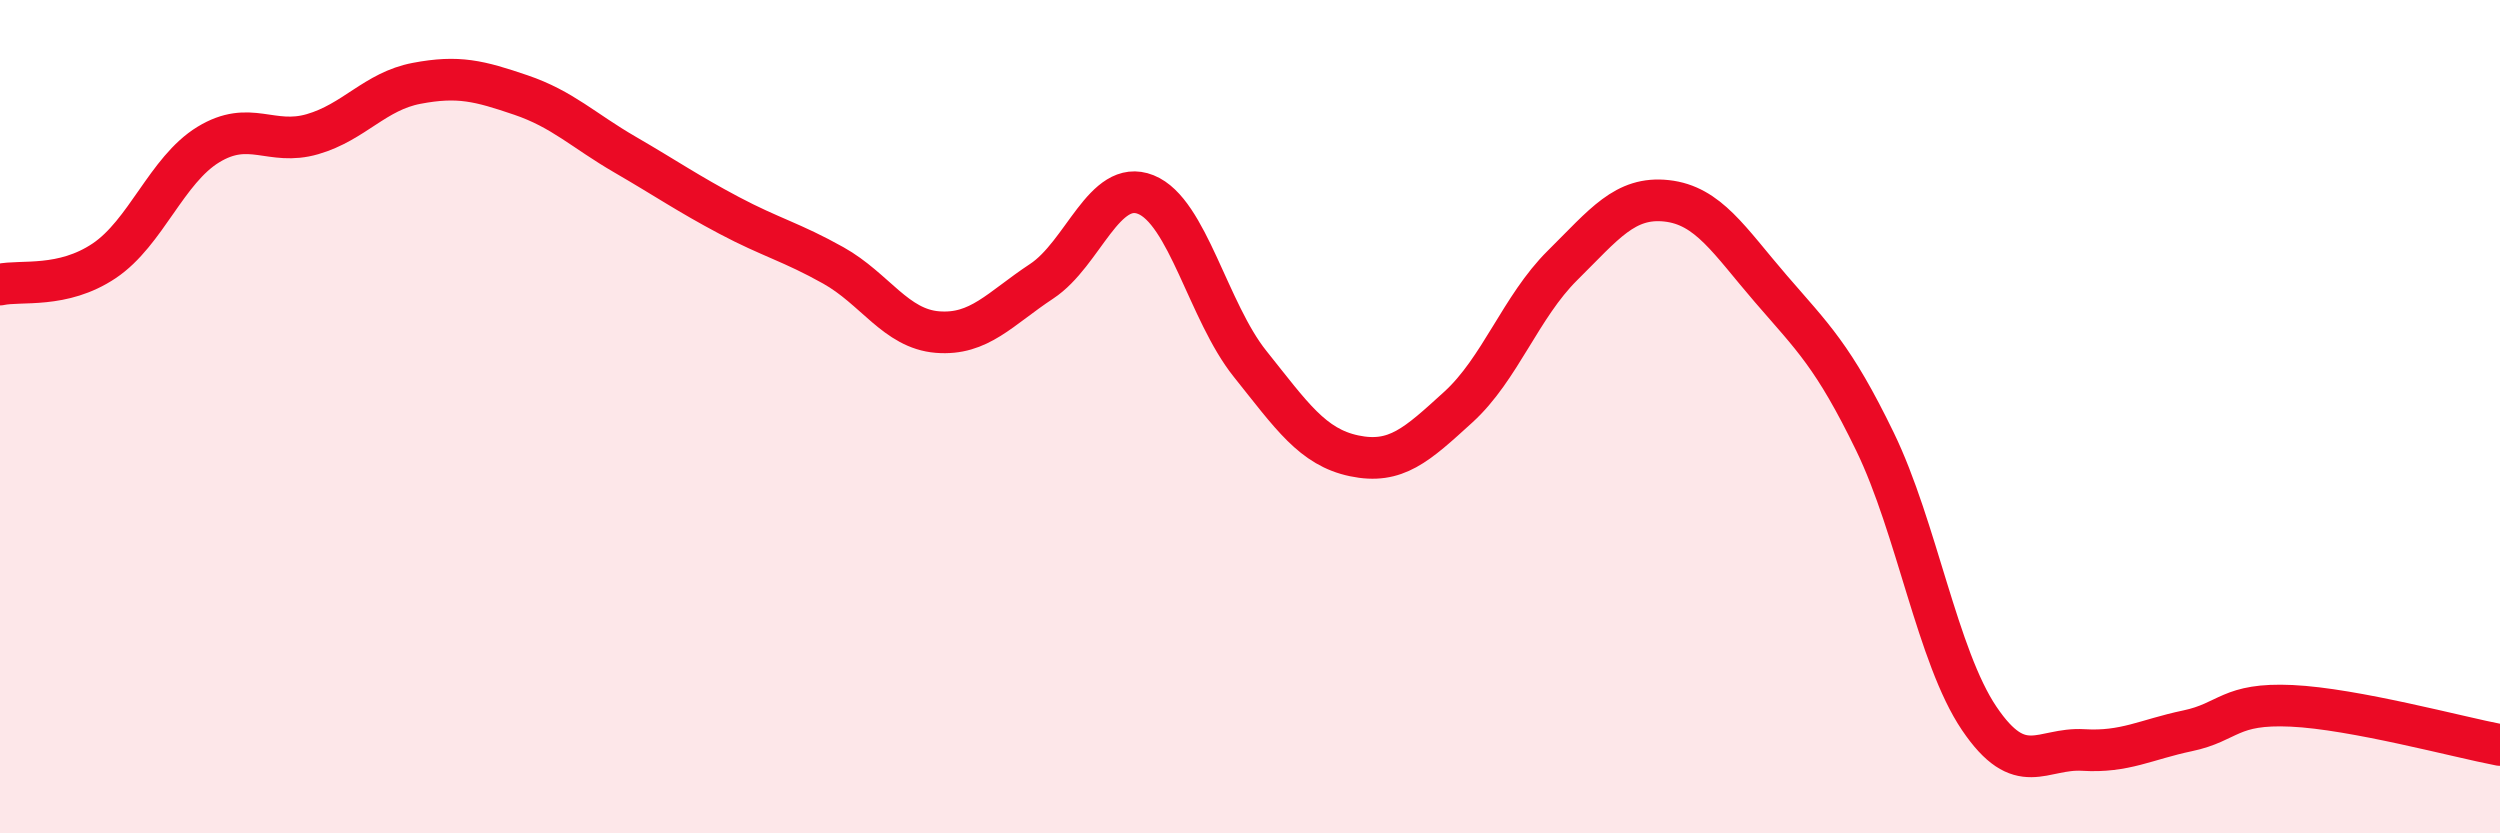
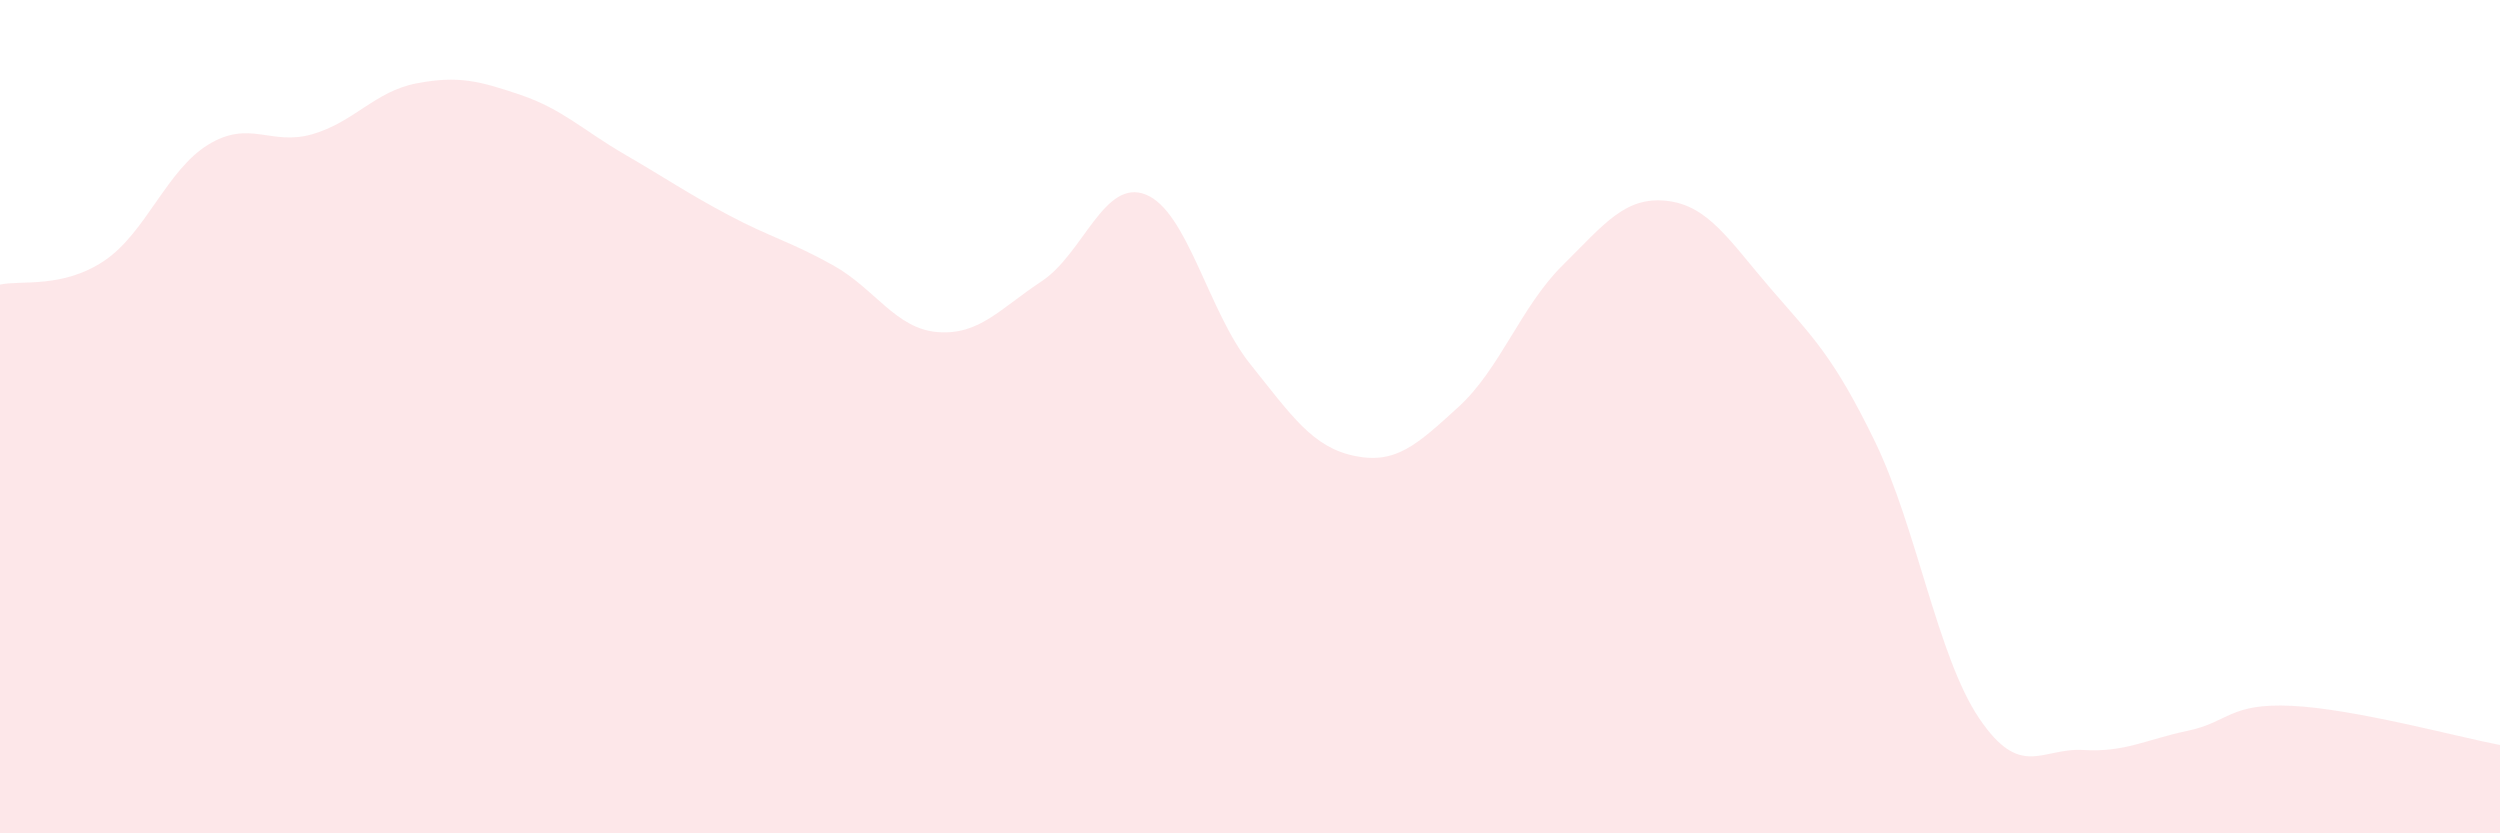
<svg xmlns="http://www.w3.org/2000/svg" width="60" height="20" viewBox="0 0 60 20">
  <path d="M 0,6.83 C 0.5,6.72 1.5,6.93 2.5,6.26 C 3.5,5.59 4,4.08 5,3.47 C 6,2.86 6.5,3.51 7.5,3.22 C 8.5,2.93 9,2.19 10,2 C 11,1.81 11.5,1.94 12.5,2.28 C 13.5,2.62 14,3.13 15,3.71 C 16,4.29 16.5,4.64 17.5,5.17 C 18.5,5.7 19,5.81 20,6.37 C 21,6.93 21.5,7.89 22.5,7.97 C 23.5,8.05 24,7.41 25,6.75 C 26,6.09 26.5,4.27 27.5,4.67 C 28.5,5.07 29,7.48 30,8.73 C 31,9.98 31.5,10.73 32.5,10.94 C 33.5,11.15 34,10.68 35,9.77 C 36,8.86 36.5,7.36 37.5,6.37 C 38.5,5.38 39,4.71 40,4.82 C 41,4.93 41.5,5.77 42.5,6.93 C 43.5,8.09 44,8.54 45,10.6 C 46,12.66 46.5,15.76 47.5,17.24 C 48.5,18.72 49,17.94 50,18 C 51,18.06 51.5,17.75 52.5,17.54 C 53.5,17.33 53.5,16.87 55,16.94 C 56.5,17.01 59,17.69 60,17.88L60 20L0 20Z" fill="#EB0A25" opacity="0.1" stroke-linecap="round" stroke-linejoin="round" />
-   <path d="M 0,6.83 C 0.5,6.72 1.5,6.93 2.5,6.26 C 3.5,5.59 4,4.08 5,3.47 C 6,2.86 6.5,3.51 7.5,3.22 C 8.5,2.93 9,2.19 10,2 C 11,1.81 11.5,1.94 12.5,2.28 C 13.5,2.62 14,3.13 15,3.71 C 16,4.29 16.5,4.64 17.5,5.17 C 18.5,5.7 19,5.81 20,6.37 C 21,6.93 21.5,7.89 22.5,7.97 C 23.5,8.05 24,7.41 25,6.75 C 26,6.09 26.5,4.27 27.5,4.67 C 28.5,5.07 29,7.48 30,8.73 C 31,9.98 31.5,10.73 32.5,10.94 C 33.5,11.15 34,10.68 35,9.77 C 36,8.86 36.5,7.36 37.5,6.37 C 38.5,5.38 39,4.71 40,4.82 C 41,4.93 41.5,5.77 42.5,6.93 C 43.5,8.09 44,8.54 45,10.6 C 46,12.66 46.5,15.76 47.5,17.24 C 48.5,18.72 49,17.94 50,18 C 51,18.06 51.5,17.75 52.5,17.54 C 53.5,17.33 53.5,16.87 55,16.94 C 56.5,17.01 59,17.69 60,17.88" stroke="#EB0A25" stroke-width="1" fill="none" stroke-linecap="round" stroke-linejoin="round" />
</svg>